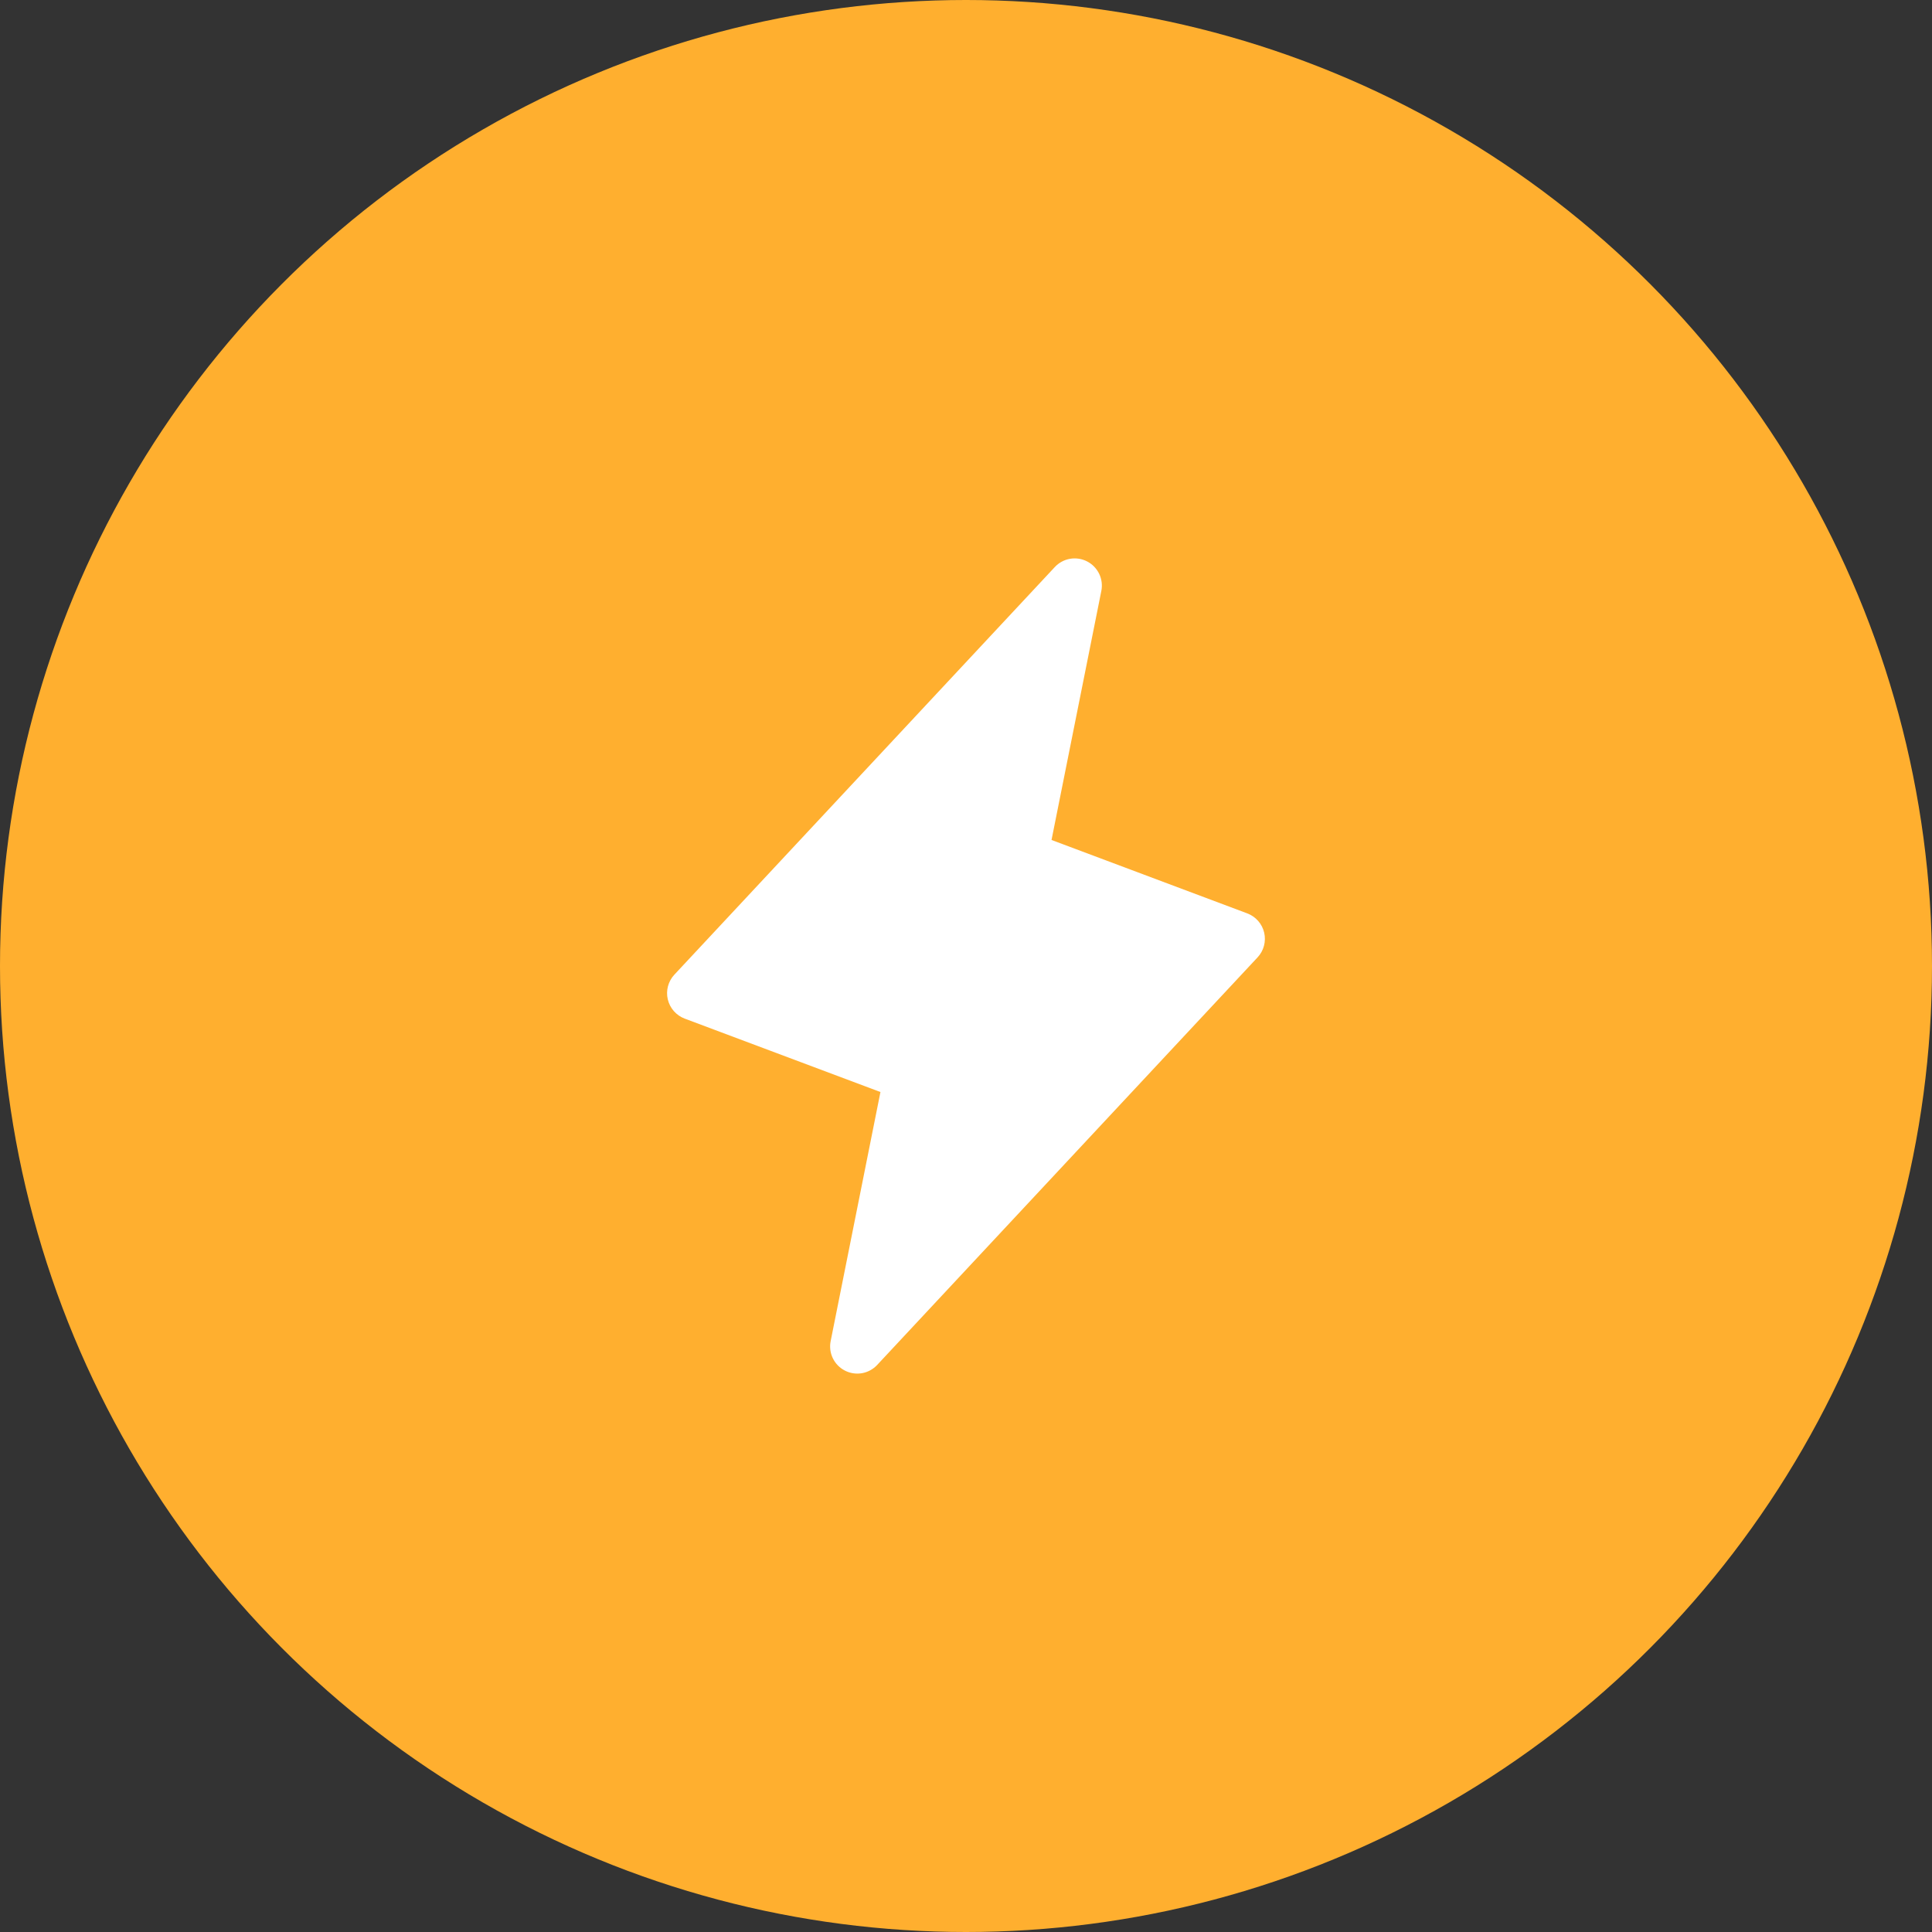
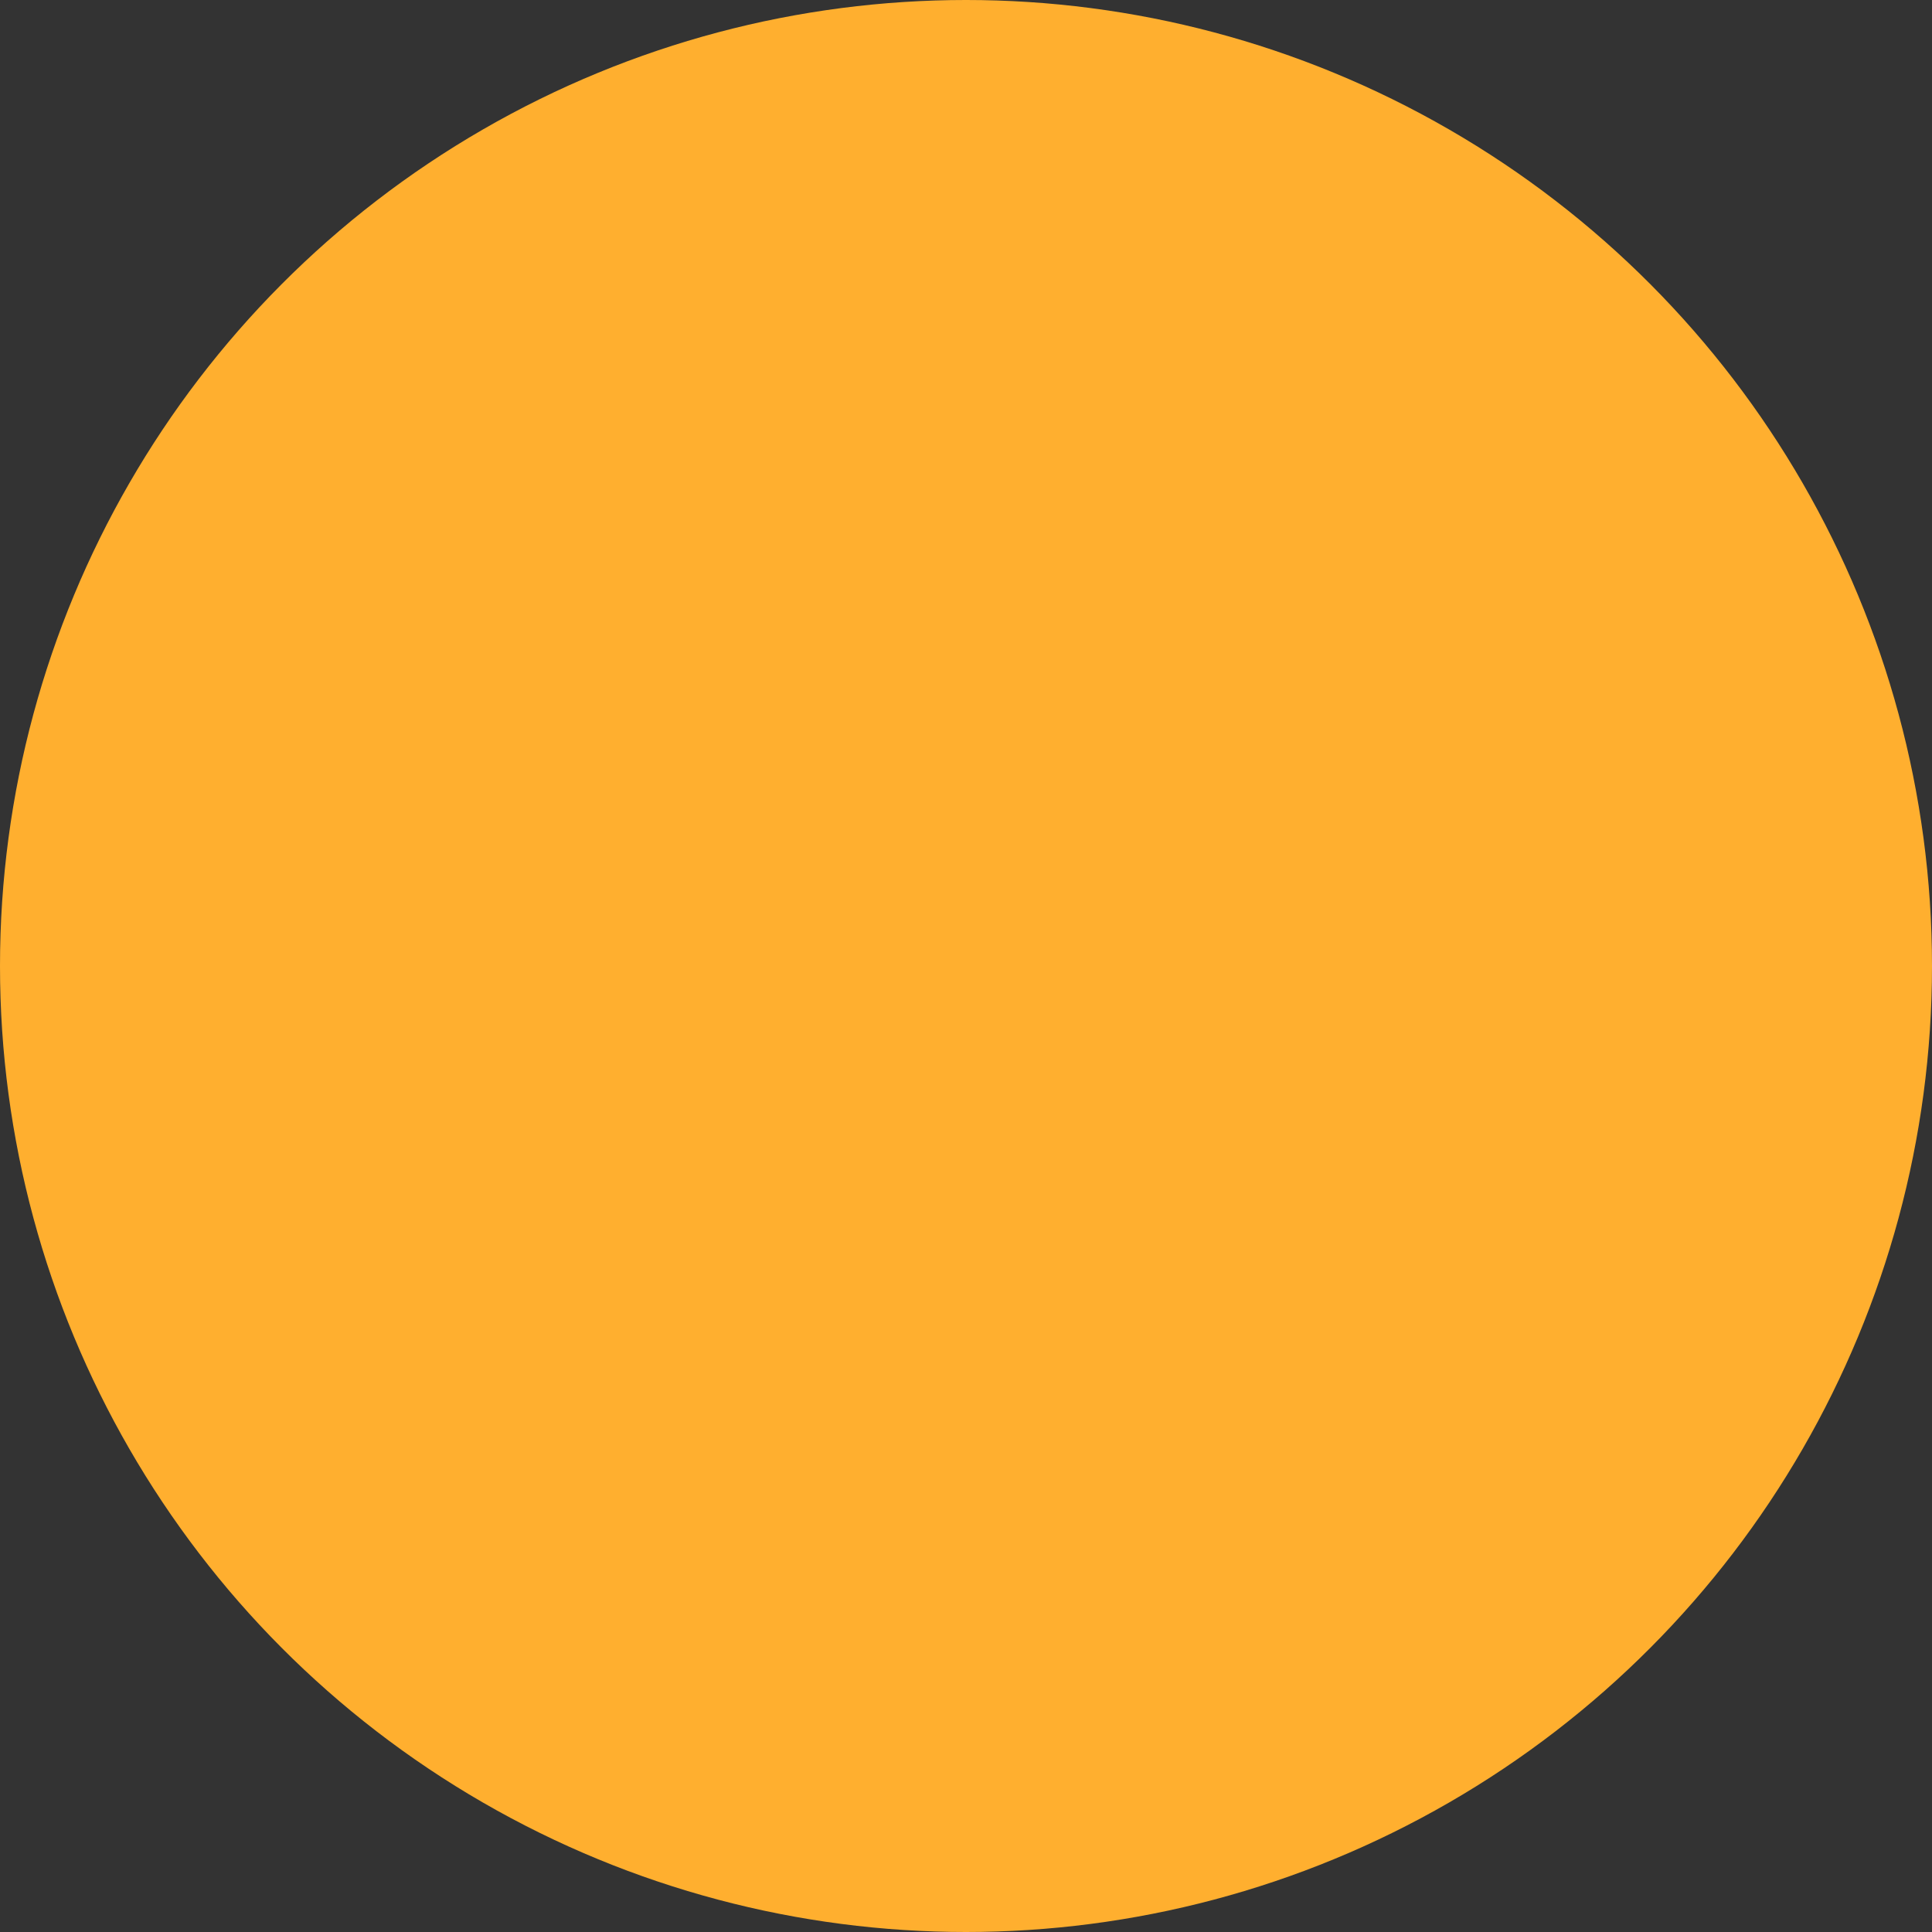
<svg xmlns="http://www.w3.org/2000/svg" width="60" height="60" viewBox="0 0 60 60" fill="none">
  <rect x="0" y="0" width="60" height="60" fill="#333333" stroke="none" />
  <circle cx="30" cy="30" r="30" fill="#FFAF2F" />
-   <path d="M39.26 28.963C39.228 28.828 39.164 28.703 39.072 28.599C38.98 28.495 38.865 28.415 38.735 28.366L32.656 26.086L34.203 18.351C34.239 18.171 34.215 17.984 34.135 17.819C34.055 17.654 33.924 17.519 33.76 17.435C33.597 17.351 33.411 17.323 33.23 17.354C33.049 17.386 32.883 17.476 32.758 17.61L20.944 30.268C20.849 30.369 20.781 30.493 20.745 30.627C20.709 30.761 20.707 30.902 20.739 31.037C20.771 31.172 20.835 31.297 20.927 31.401C21.019 31.505 21.134 31.585 21.264 31.634L27.343 33.914L25.797 41.649C25.761 41.829 25.784 42.016 25.864 42.181C25.944 42.347 26.075 42.481 26.239 42.565C26.402 42.649 26.588 42.677 26.769 42.646C26.95 42.614 27.116 42.524 27.241 42.39L39.055 29.732C39.15 29.631 39.218 29.507 39.254 29.373C39.289 29.239 39.292 29.098 39.26 28.963Z" fill="white" />
</svg>